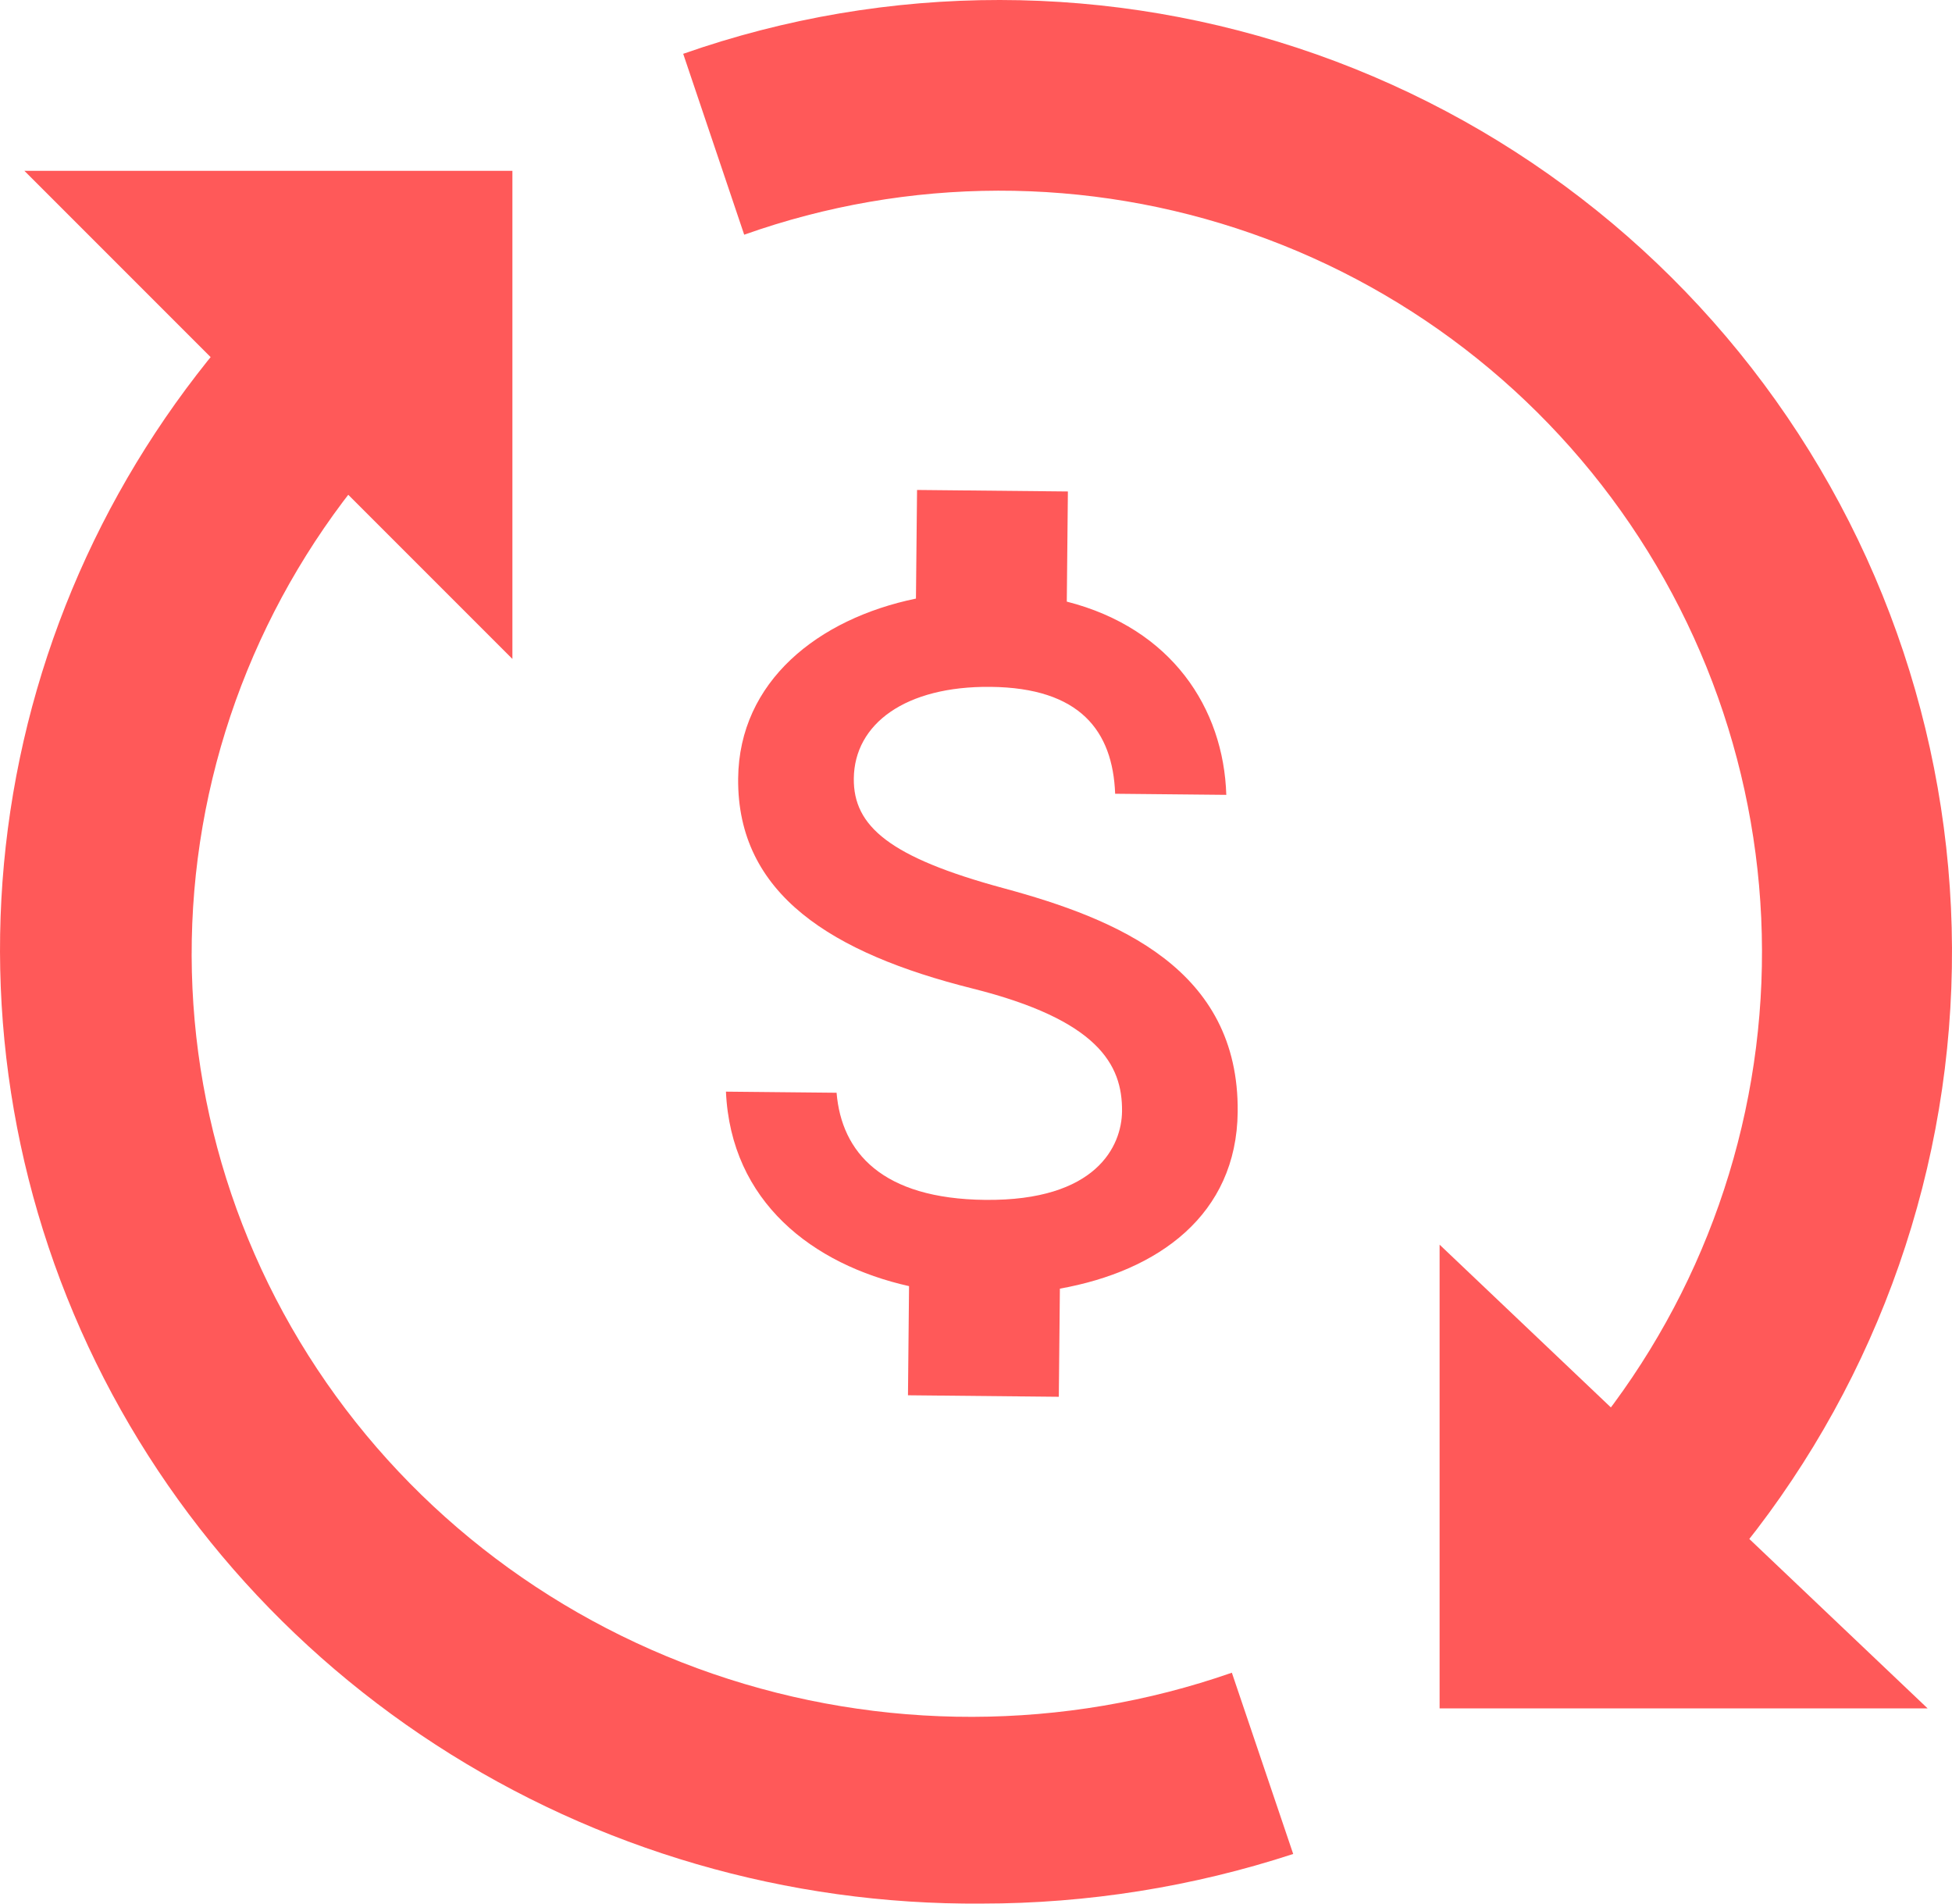
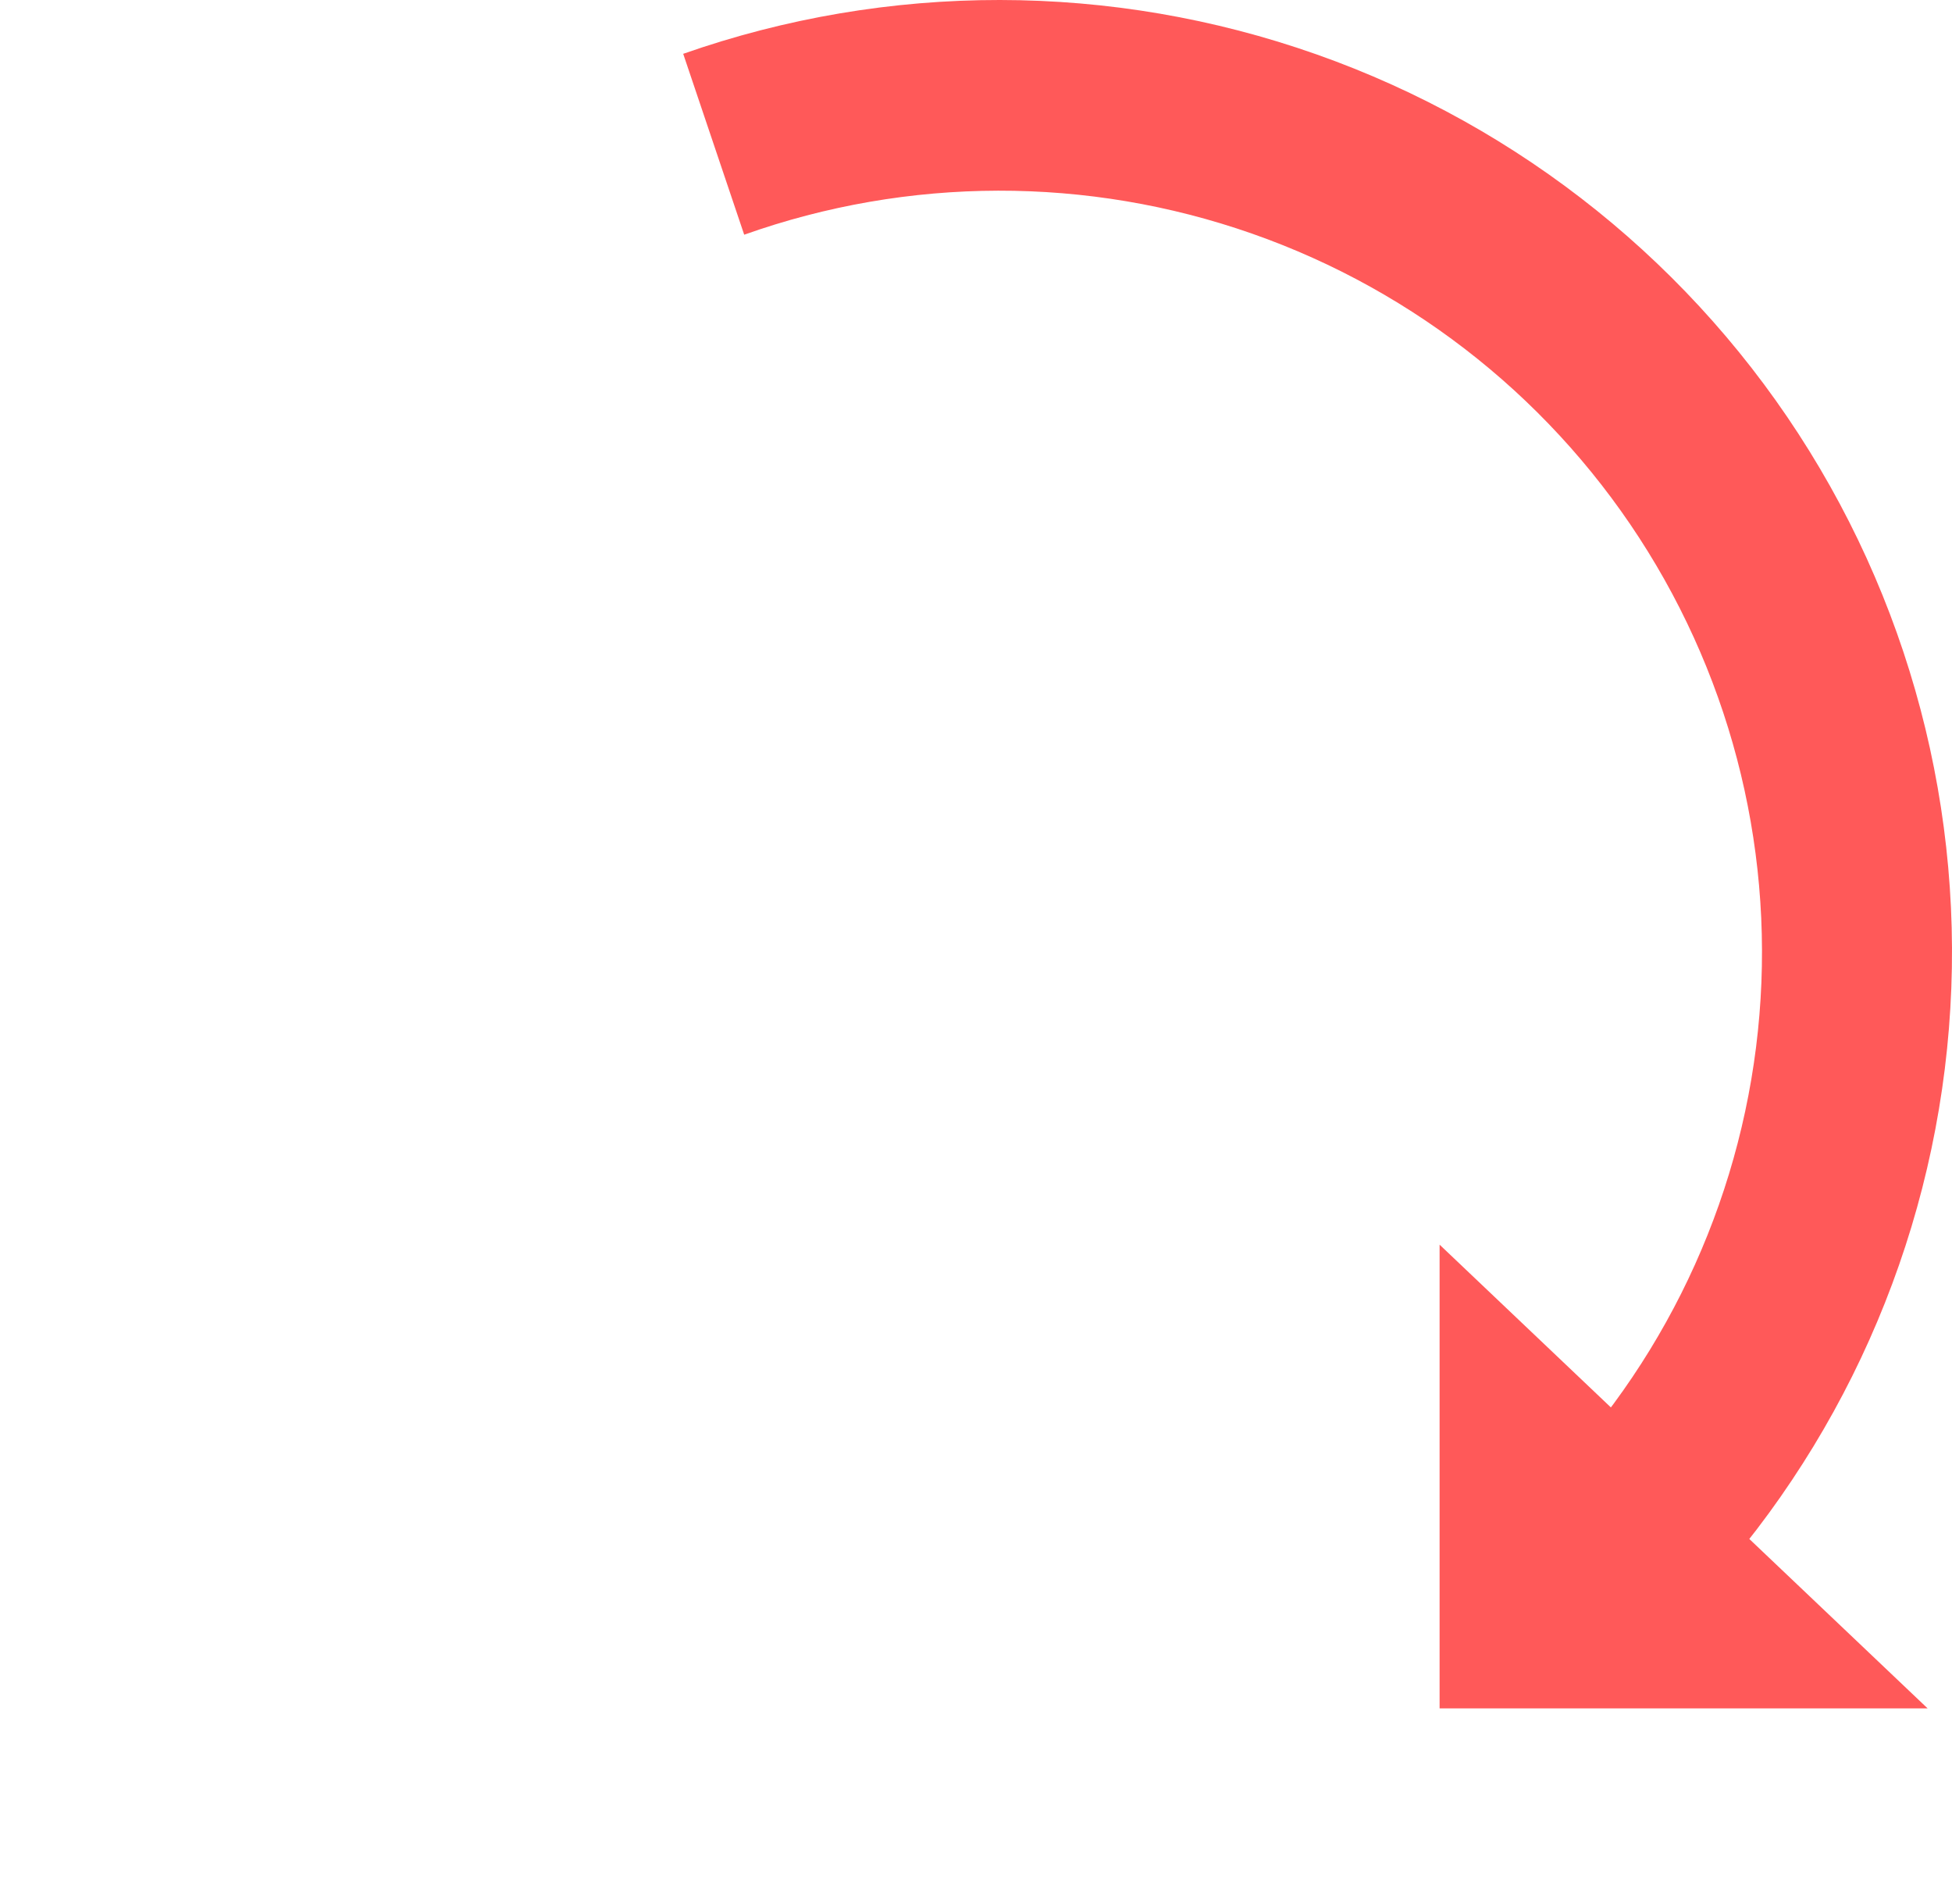
<svg xmlns="http://www.w3.org/2000/svg" width="80" height="78" viewBox="0 0 80 78" fill="none">
  <path d="M68.148 67L62.641 61.5C67.786 56.551 71.078 49.992 71.969 42.913C72.86 35.835 71.296 28.665 67.537 22.599C63.779 16.532 58.054 11.935 51.314 9.573C44.575 7.211 37.229 7.227 30.5 9.617L28 2.205C36.398 -0.742 45.552 -0.735 53.946 2.225C62.34 5.185 69.47 10.92 74.154 18.48C78.839 26.04 80.797 34.972 79.705 43.797C78.612 52.62 74.535 60.807 68.148 67Z" fill="#FF5959" />
-   <path d="M40.228 77.999C32.274 78.06 24.482 75.793 17.853 71.487C11.224 67.182 6.06 61.034 3.023 53.834C-0.013 46.634 -0.784 38.71 0.81 31.078C2.404 23.446 6.29 16.454 11.969 11L17.637 16.551C12.379 21.509 9.015 28.082 8.104 35.175C7.194 42.268 8.792 49.452 12.633 55.531C16.474 61.61 22.325 66.216 29.213 68.583C36.1 70.95 43.608 70.935 50.486 68.539L53 75.966C48.882 77.312 44.569 77.999 40.228 77.999Z" fill="#FF5959" />
-   <path d="M1 7H21V27L1 7Z" fill="#FF5959" />
  <path d="M79 70H59V51L79 70Z" fill="#FF5959" />
-   <path d="M41.13 36.394C36.464 35.131 34.972 33.859 34.992 31.901C35.014 29.655 37.112 28.109 40.594 28.144C44.263 28.181 45.605 29.947 45.703 32.524L50.258 32.569C50.149 29.023 48.018 25.746 43.721 24.651L43.766 20.138L37.584 20.076L37.539 24.527C33.532 25.353 30.291 27.917 30.252 31.895C30.204 36.655 34.116 39.065 39.852 40.503C44.992 41.791 46.004 43.615 45.985 45.532C45.971 46.954 44.938 49.211 40.383 49.165C36.138 49.122 34.488 47.209 34.286 44.775L29.752 44.73C29.954 49.246 33.308 51.814 37.256 52.699L37.212 57.171L43.394 57.233L43.438 52.802C47.465 52.08 50.682 49.783 50.725 45.559C50.784 39.706 45.796 37.657 41.13 36.394Z" fill="#FF5959" />
</svg>